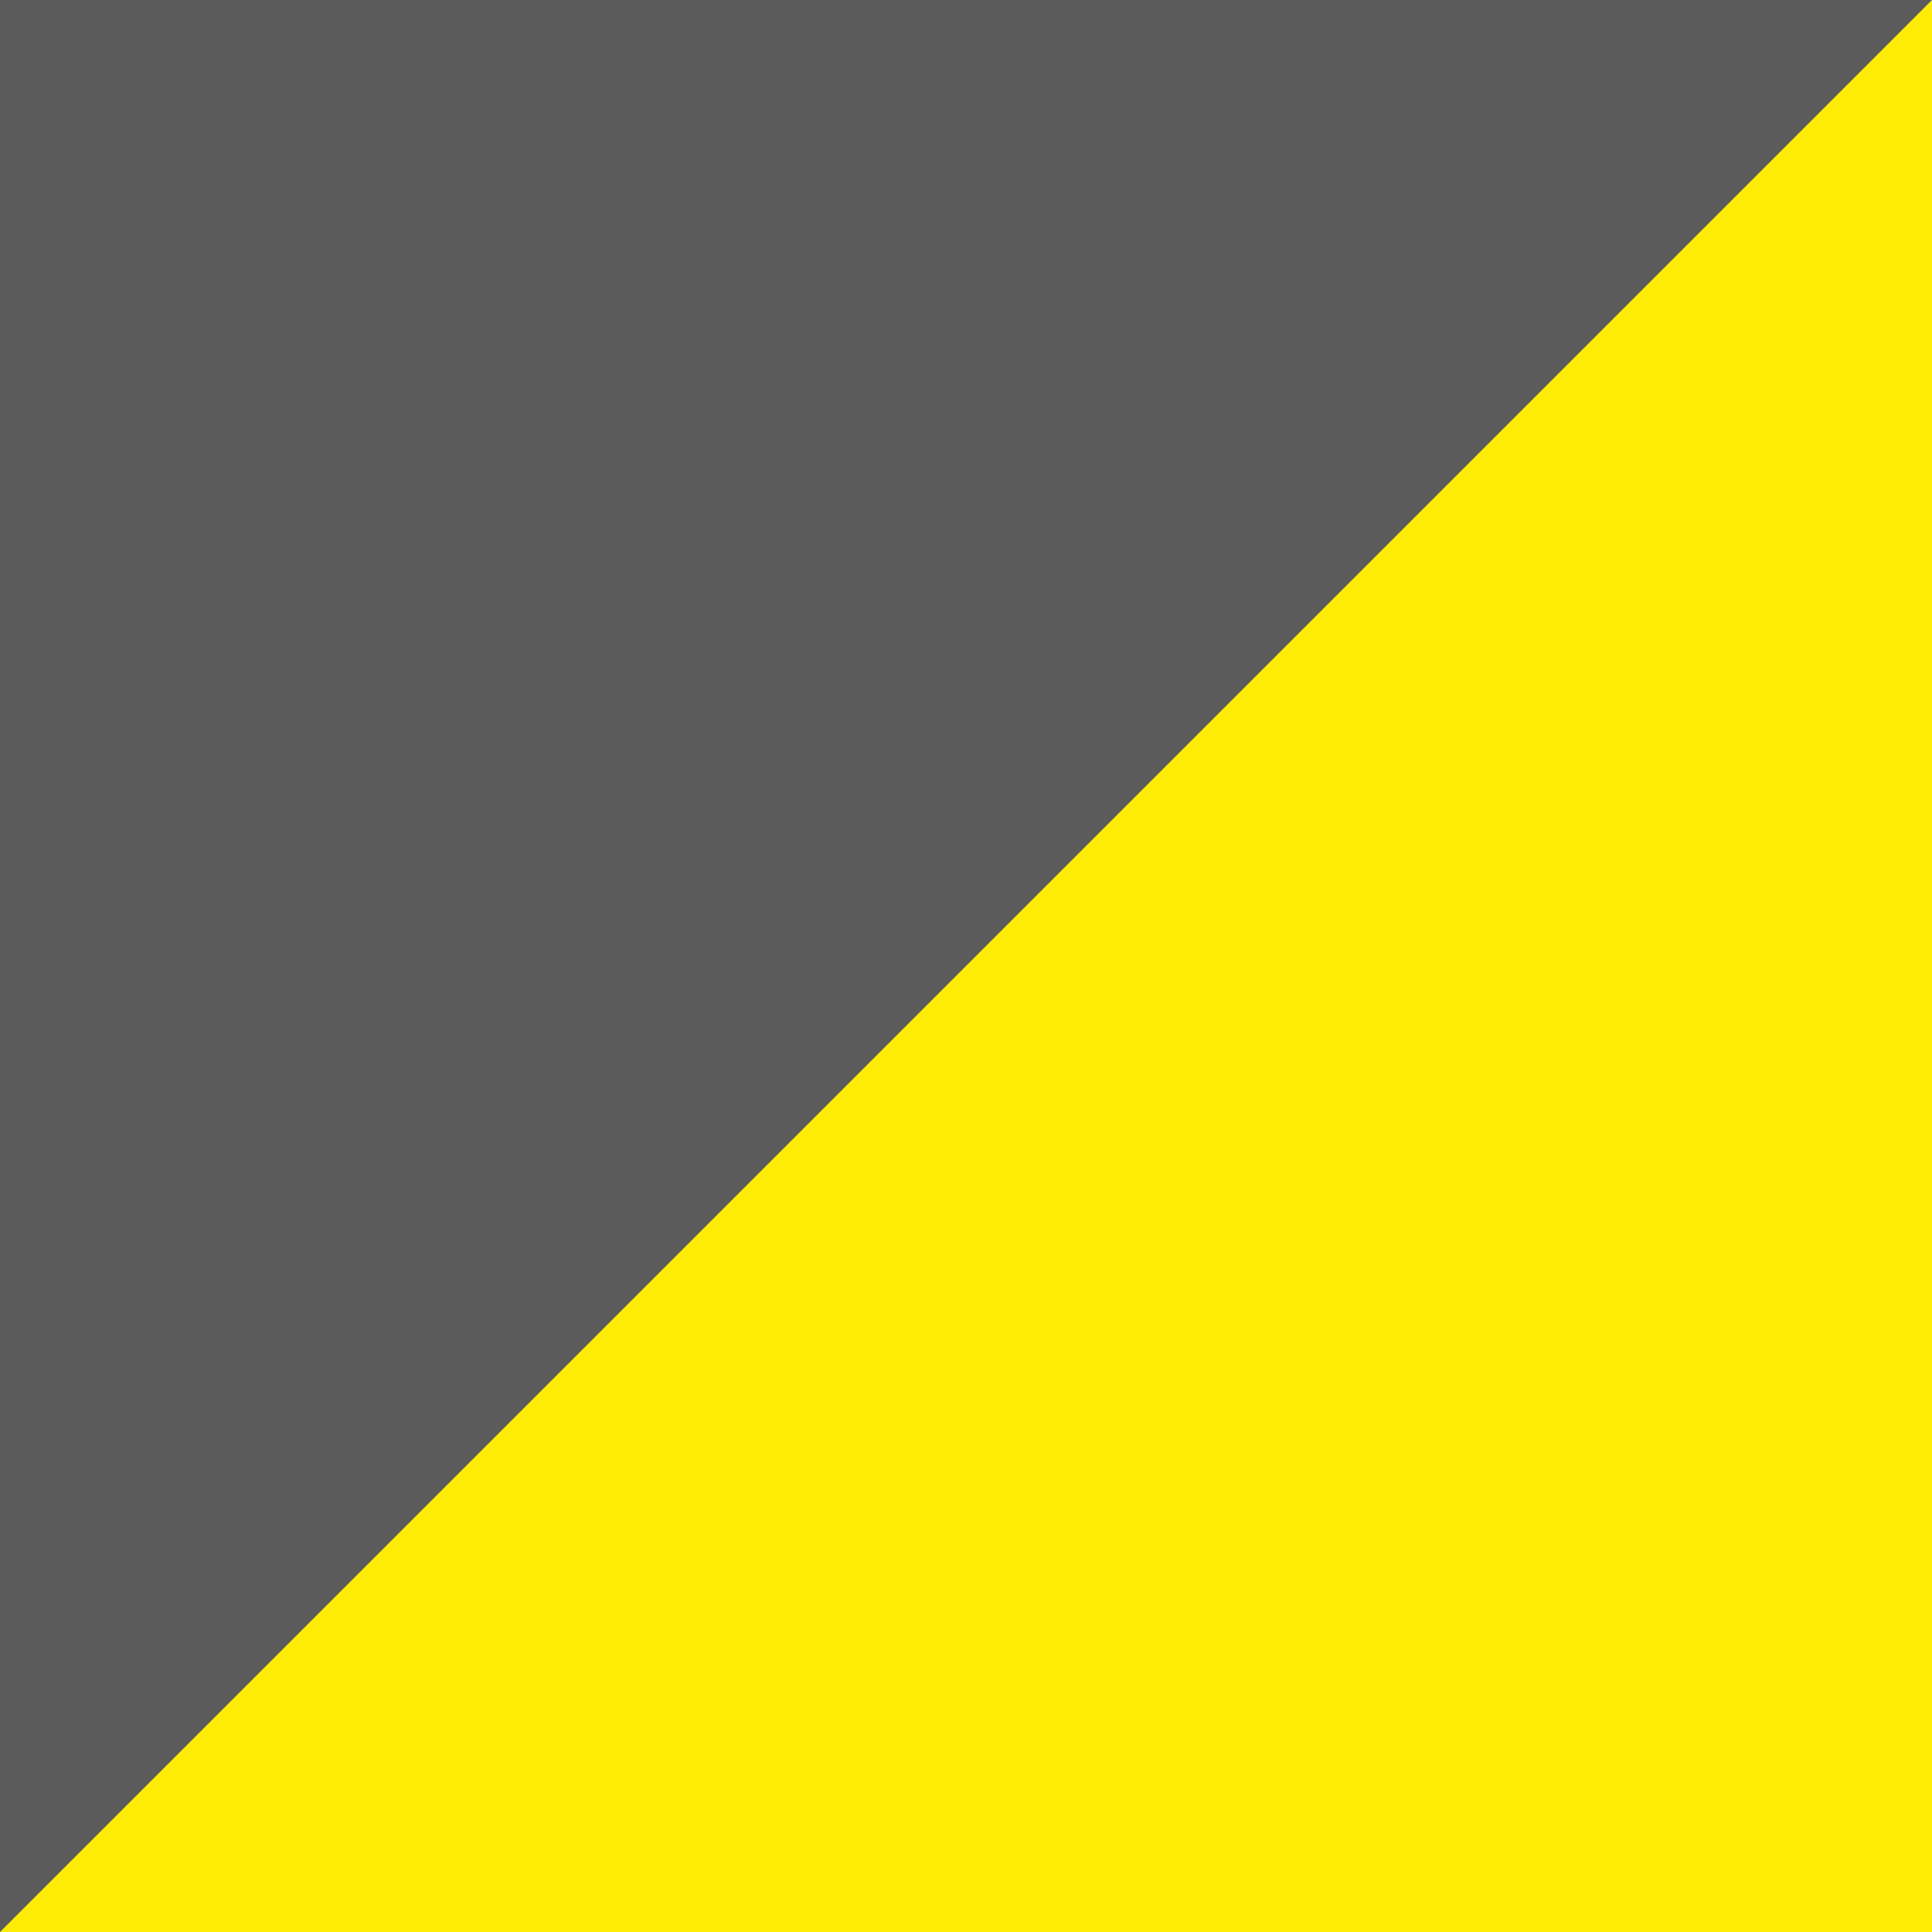
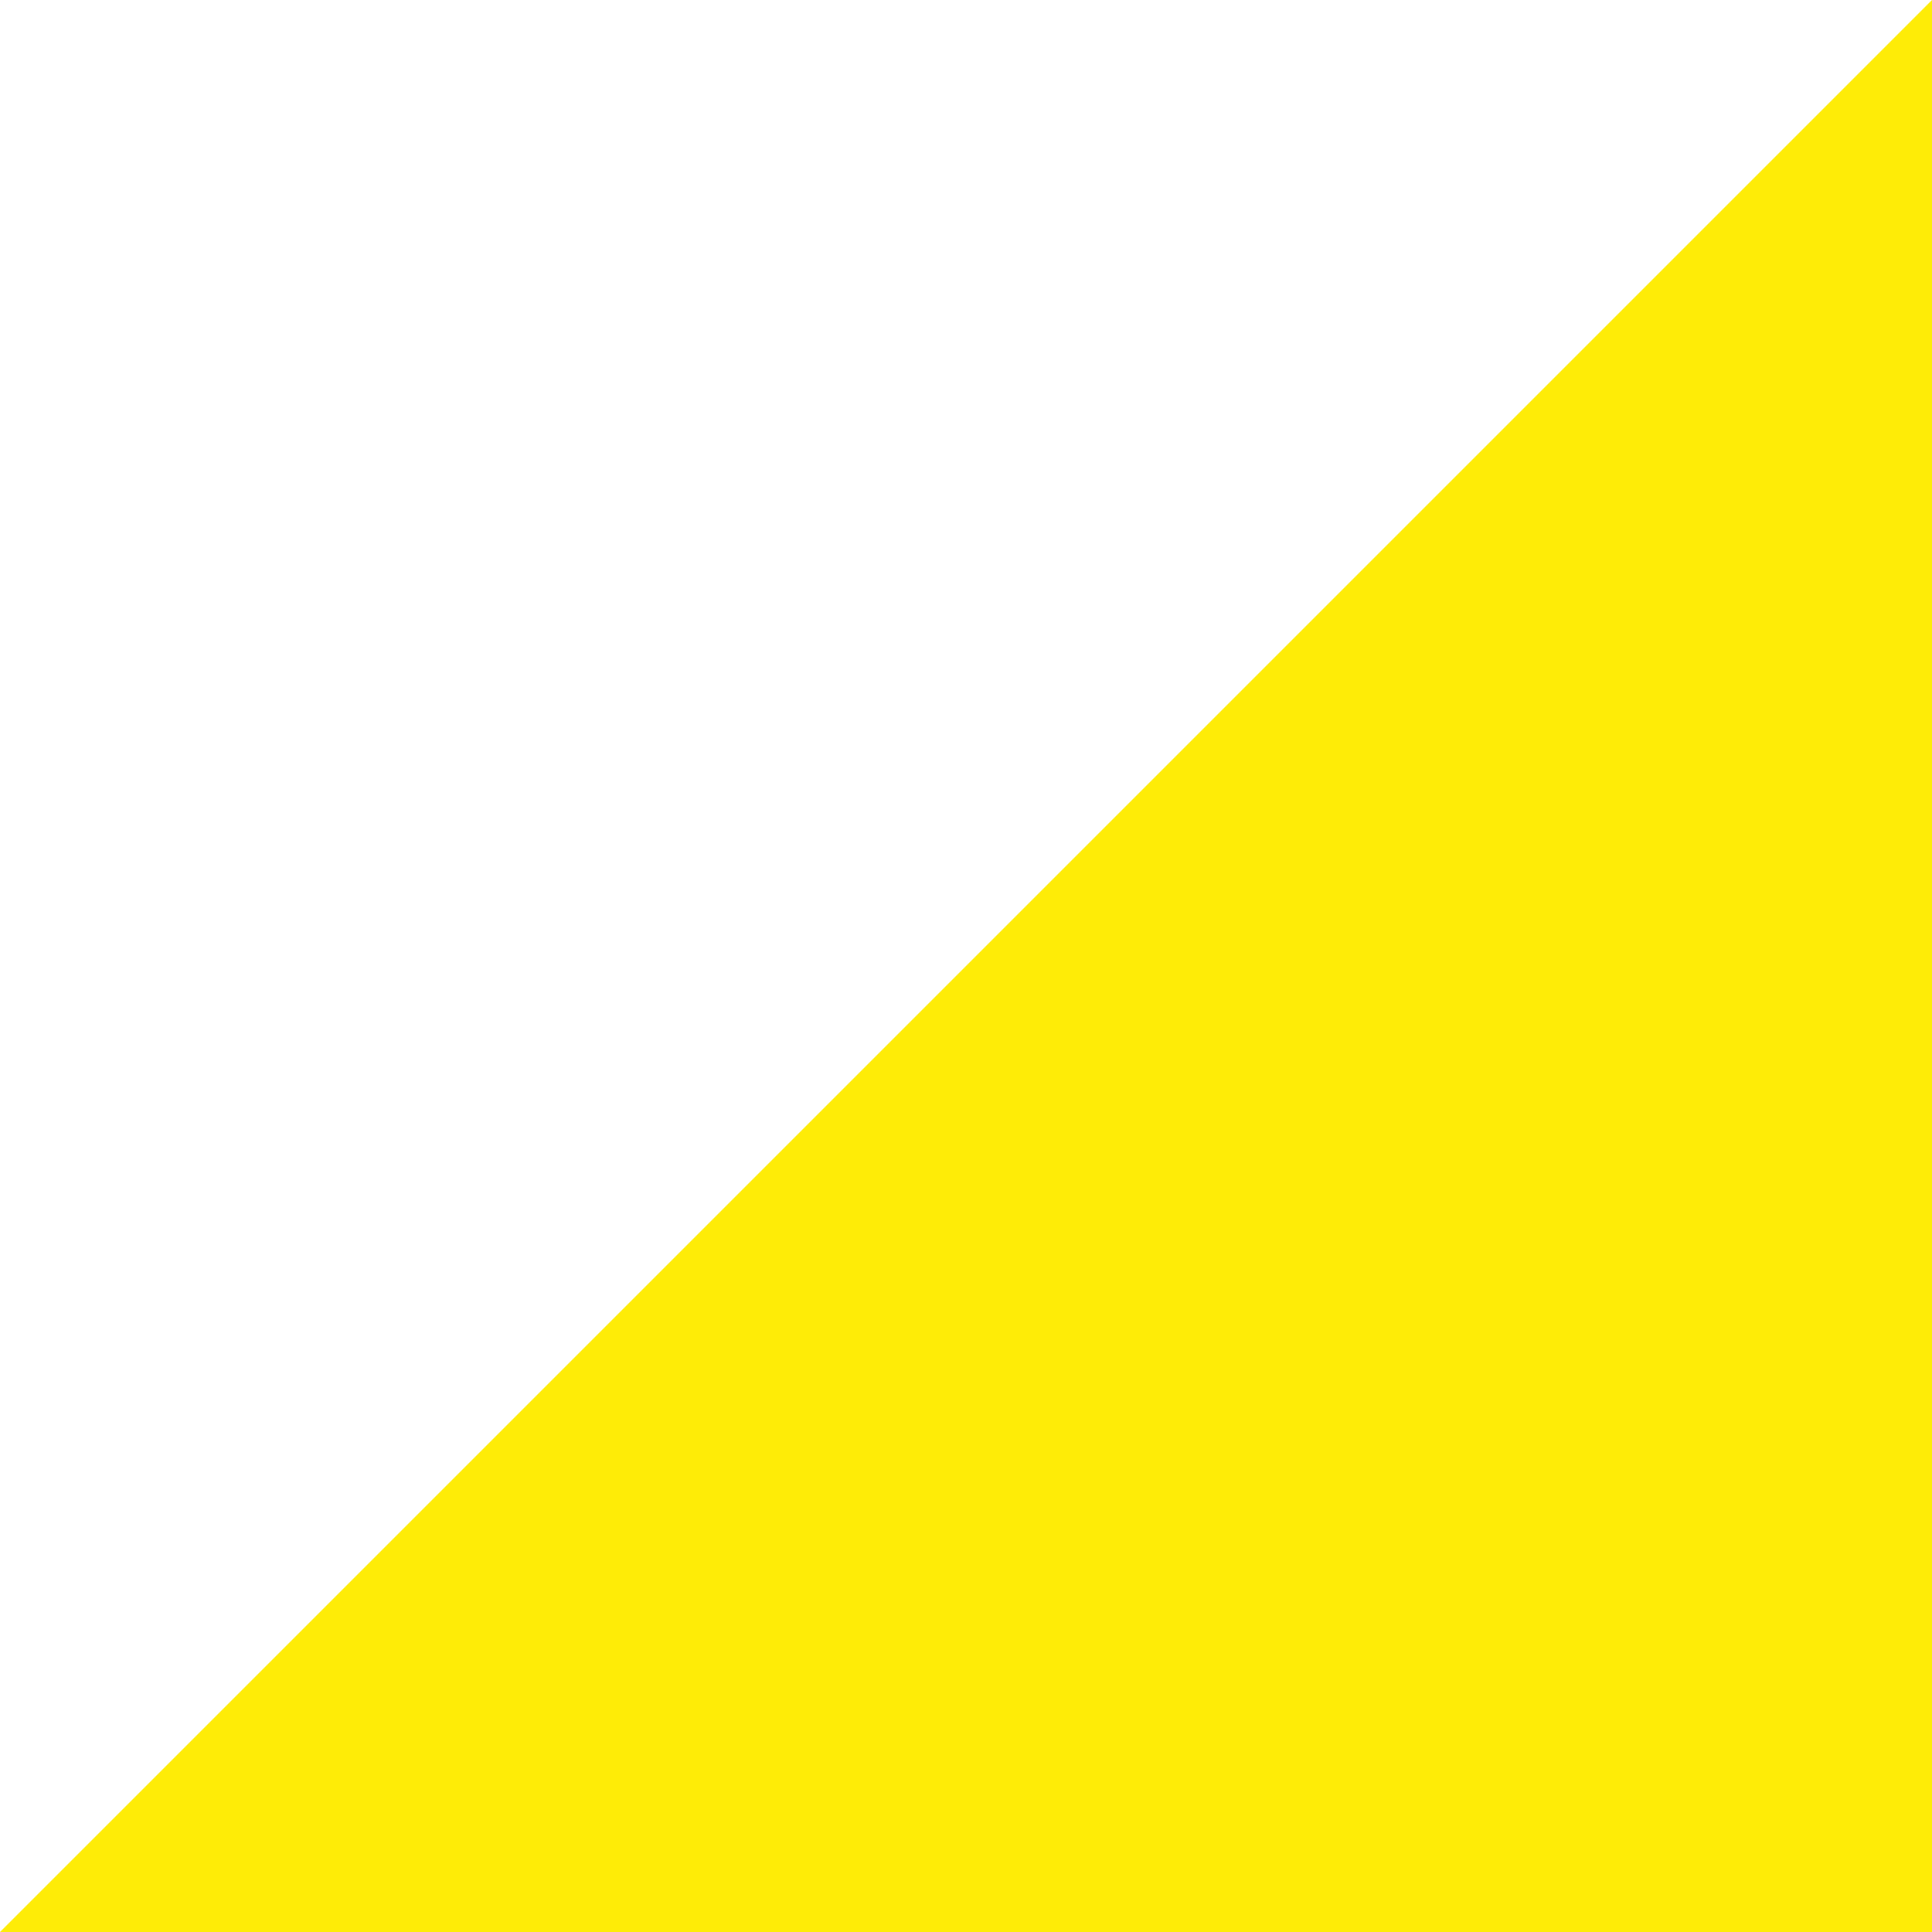
<svg xmlns="http://www.w3.org/2000/svg" width="32" height="32" viewBox="0 0 32 32" fill="none">
  <g clip-path="url(#clip0_130_2)">
-     <rect width="32" height="32" fill="#5B5B5B" />
    <path d="M32 0V32H0L32 0Z" fill="#FEEC07" />
  </g>
  <defs>
    <clipPath id="clip0_130_2">
      <rect width="32" height="32" fill="white" />
    </clipPath>
  </defs>
</svg>